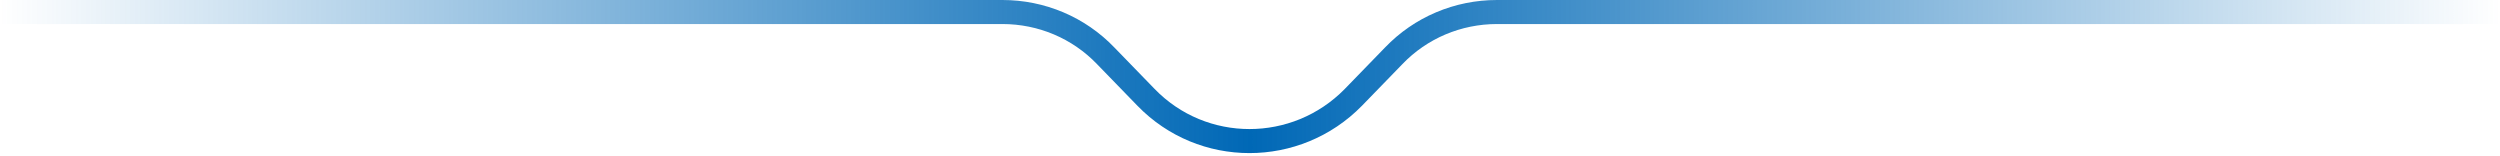
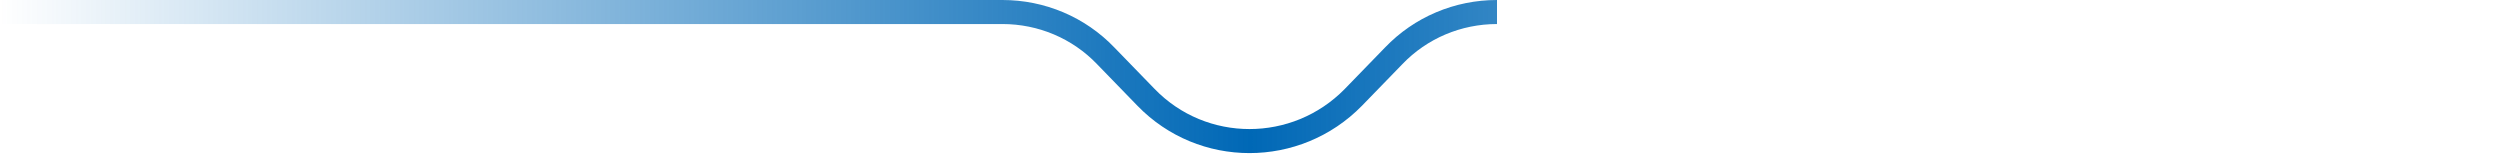
<svg xmlns="http://www.w3.org/2000/svg" version="1.1" id="图层_1" x="0px" y="0px" viewBox="0 0 416 26" style="enable-background:new 0 0 416 26;" xml:space="preserve">
  <style type="text/css">
	.st0{fill:none;stroke:url(#SVGID_1_);stroke-width:4;}
</style>
  <linearGradient id="SVGID_1_" gradientUnits="userSpaceOnUse" x1="0" y1="12.754" x2="416" y2="12.754">
    <stop offset="0" style="stop-color:#0068B6;stop-opacity:0" />
    <stop offset="0.5" style="stop-color:#0068B6" />
    <stop offset="1" style="stop-color:#0068B6;stop-opacity:0" />
  </linearGradient>
-   <path class="st0" d="M0,2h166.8c6.5,0,12.7,2.6,17.2,7.3l6.7,6.9c9.4,9.7,25,9.7,34.5,0l6.7-6.9c4.5-4.7,10.7-7.3,17.2-7.3H416" />
+   <path class="st0" d="M0,2h166.8c6.5,0,12.7,2.6,17.2,7.3l6.7,6.9c9.4,9.7,25,9.7,34.5,0l6.7-6.9c4.5-4.7,10.7-7.3,17.2-7.3" />
</svg>